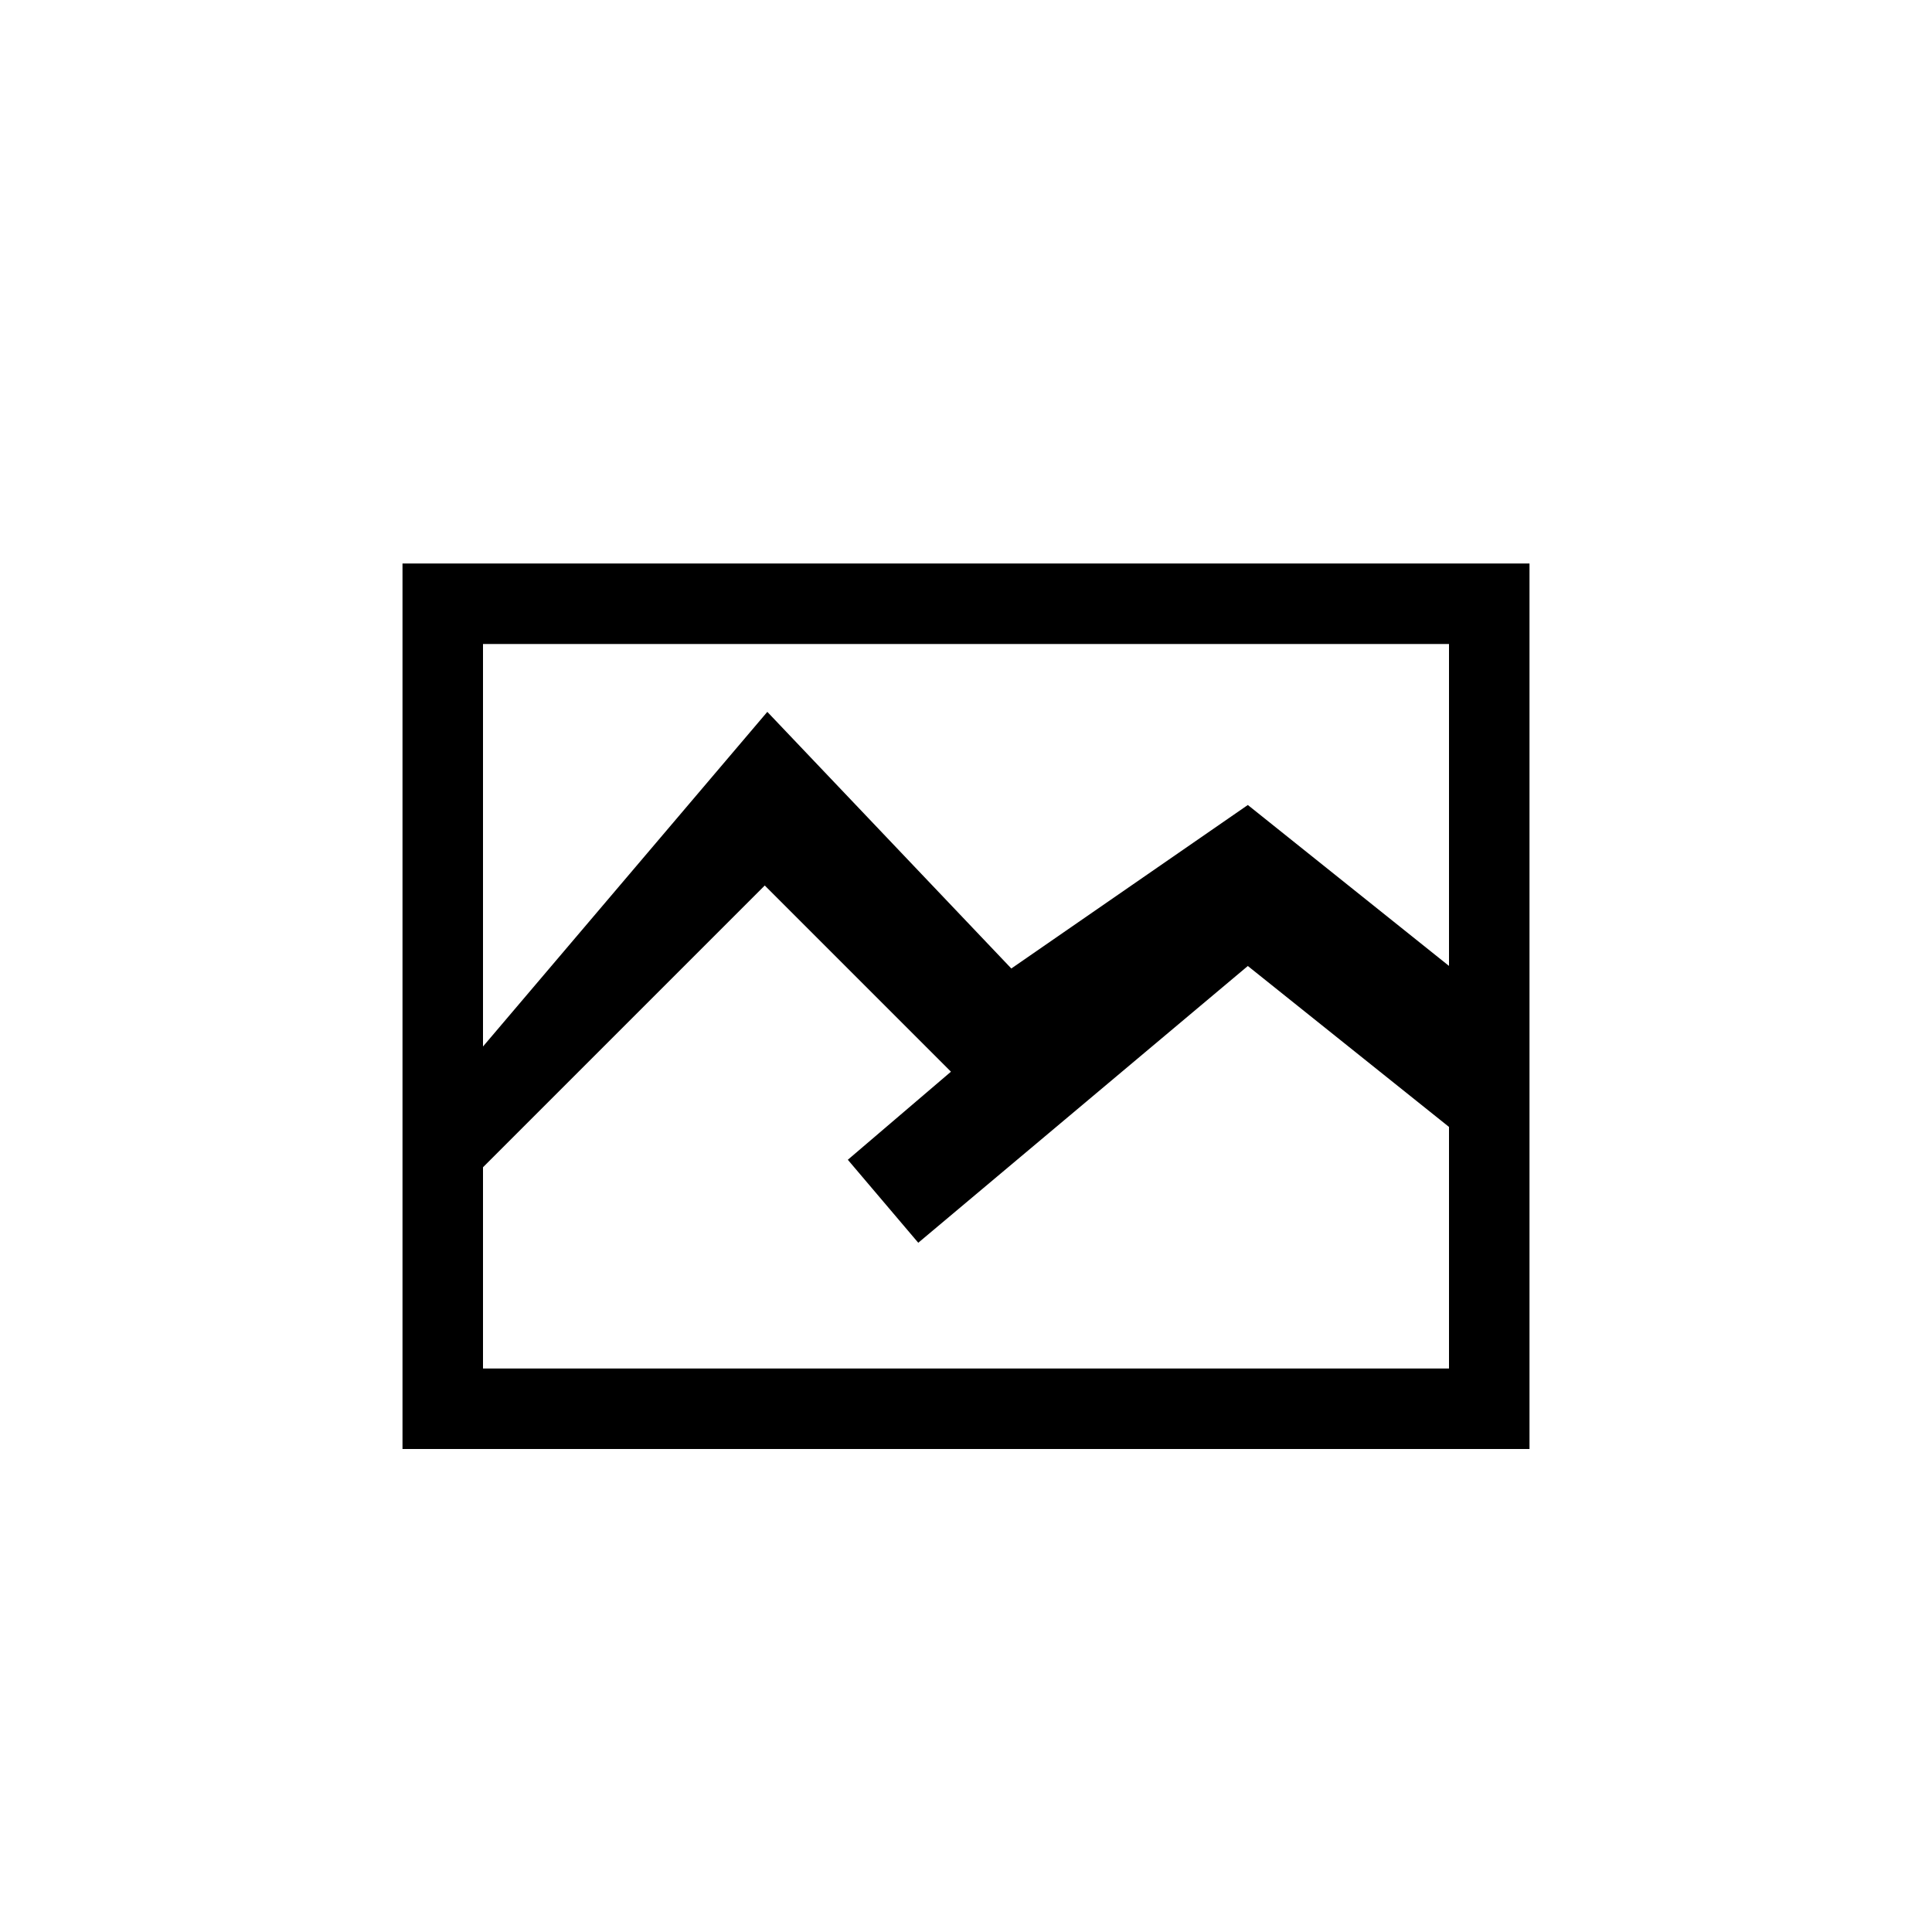
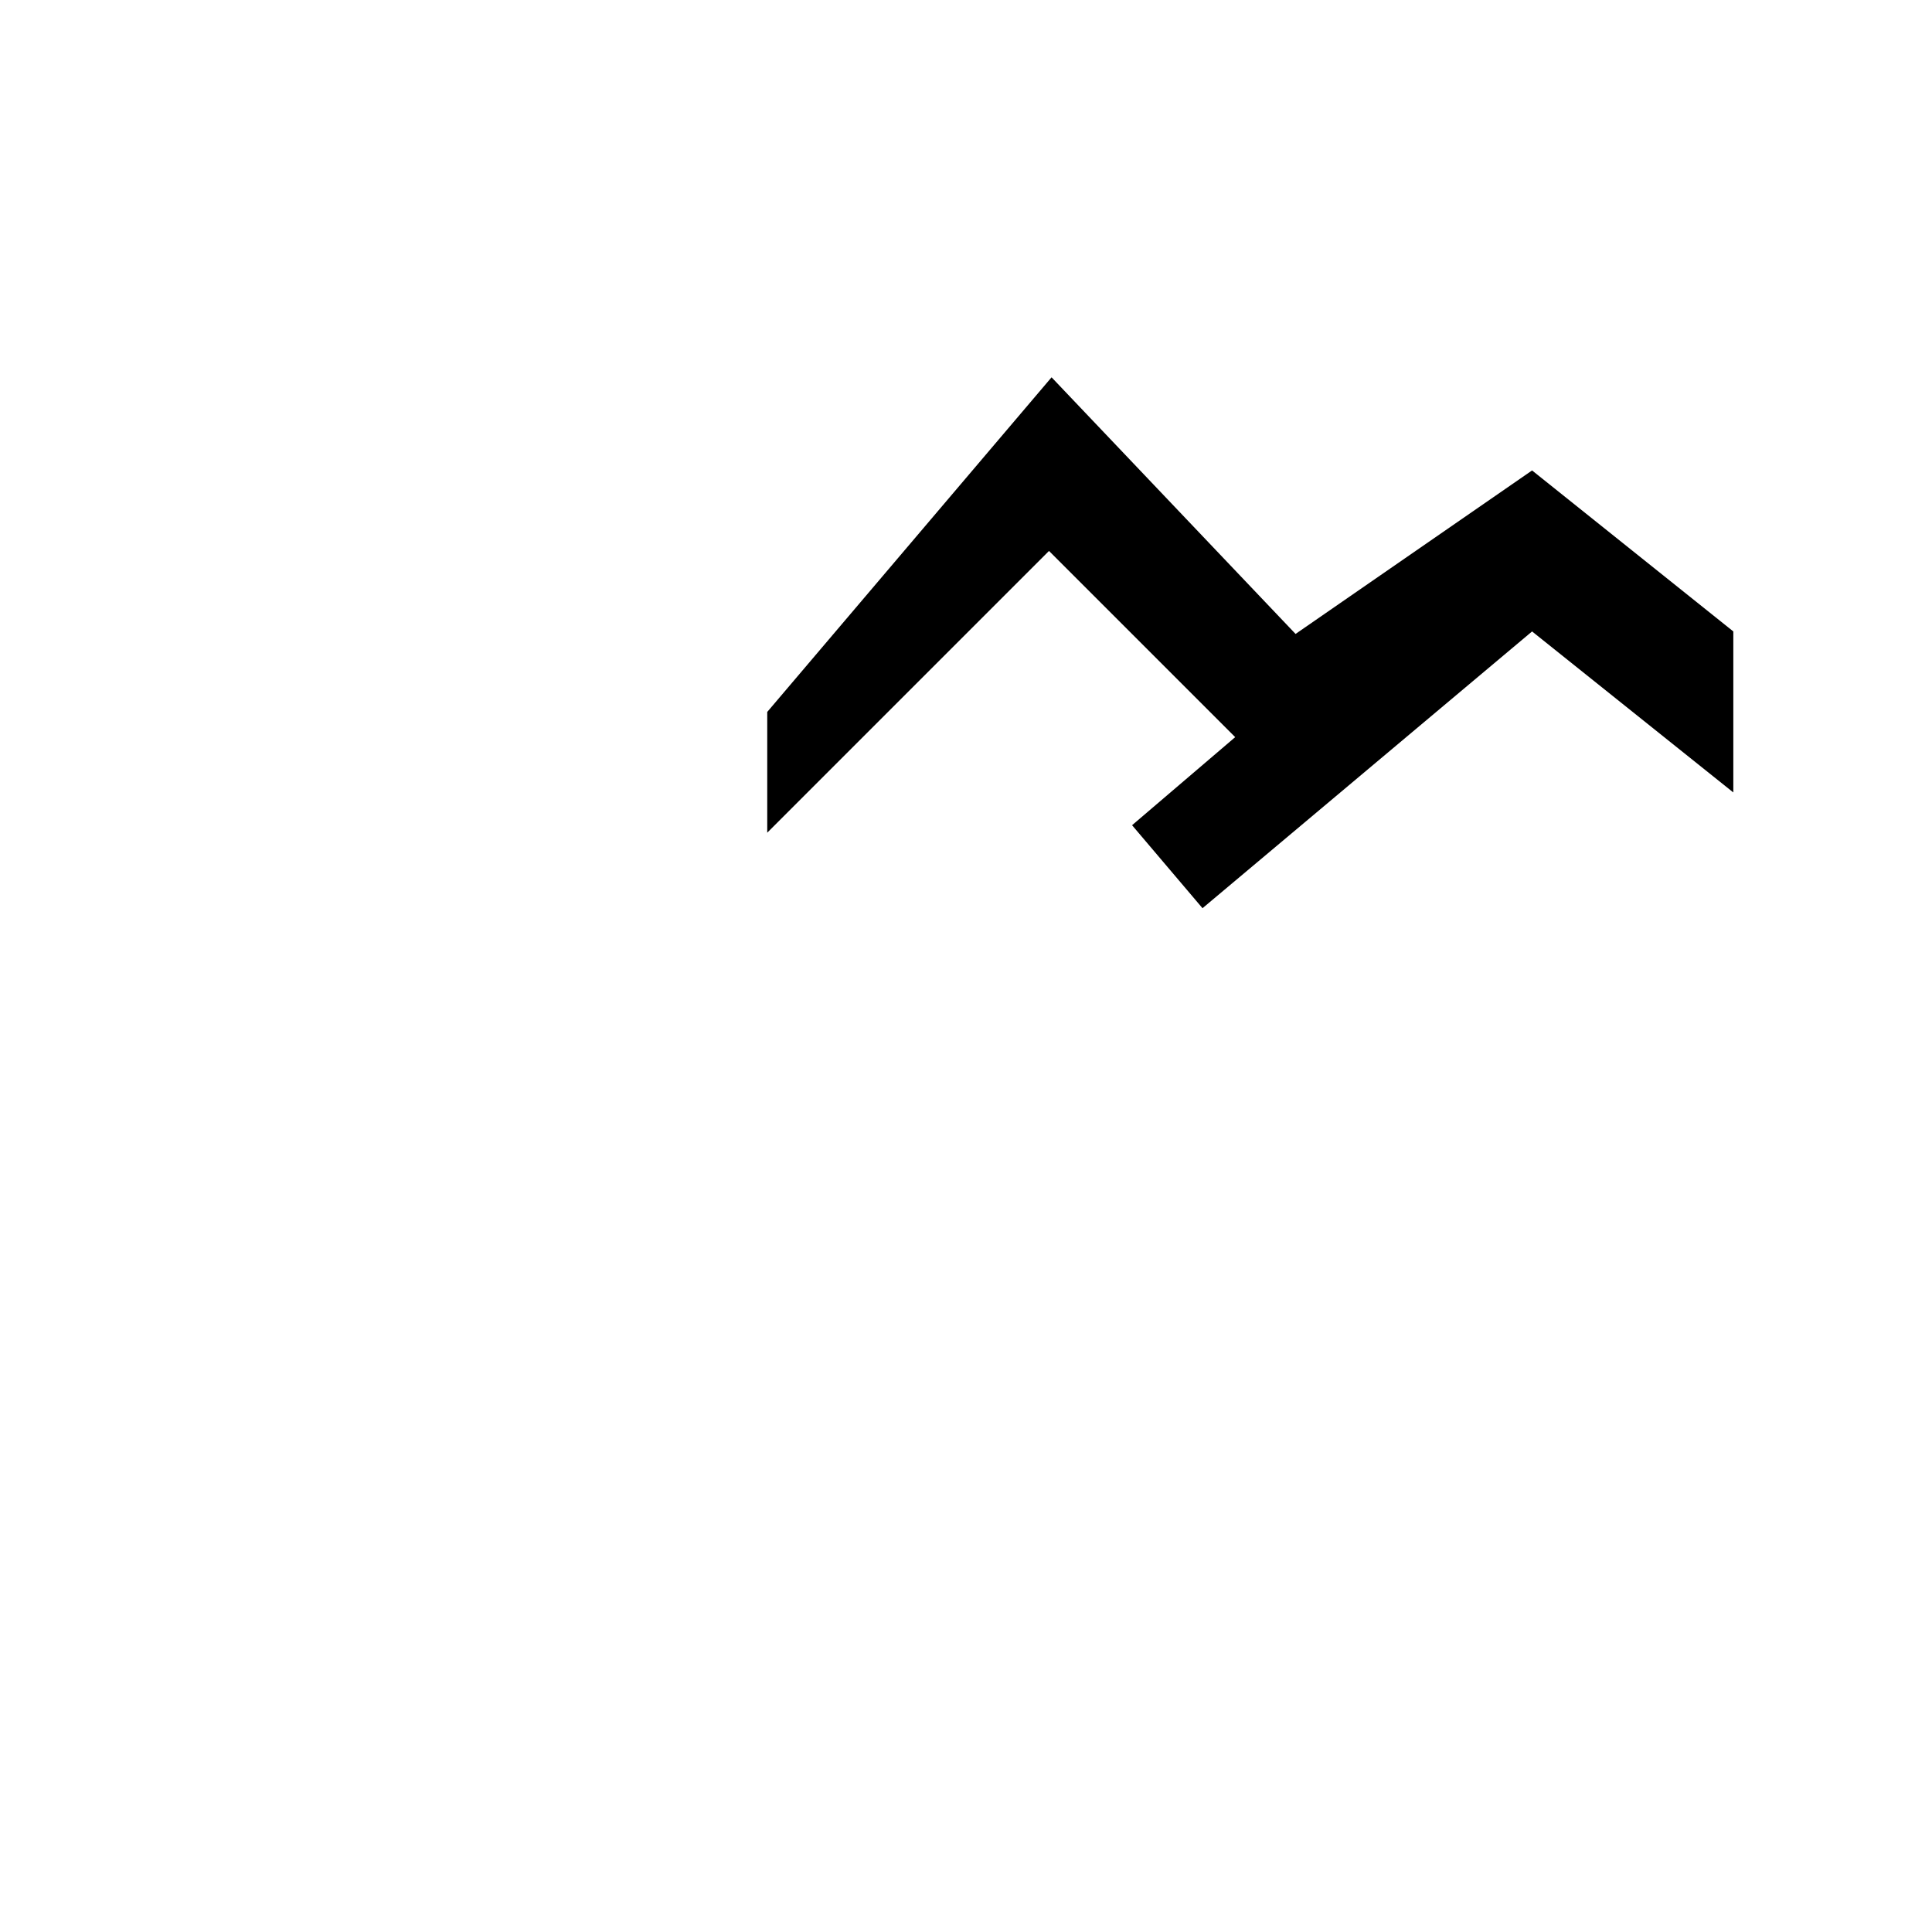
<svg xmlns="http://www.w3.org/2000/svg" width="24" height="24" viewBox="0 0 24 24">
  <g id="image-border">
-     <path id="mountains" d="M9.531 8.844l-3.531 4.156v1.5l3.5-3.5 2.313 2.313-1.281 1.094.875 1.031 4.094-3.438 2.5 2v-2l-2.5-2-2.938 2.031-3.031-3.188z" />
-     <path id="frame" d="M5 7v11h14v-11zm13 10h-12v-9h12z" />
+     <path id="mountains" d="M9.531 8.844v1.5l3.5-3.5 2.313 2.313-1.281 1.094.875 1.031 4.094-3.438 2.5 2v-2l-2.5-2-2.938 2.031-3.031-3.188z" />
  </g>
</svg>